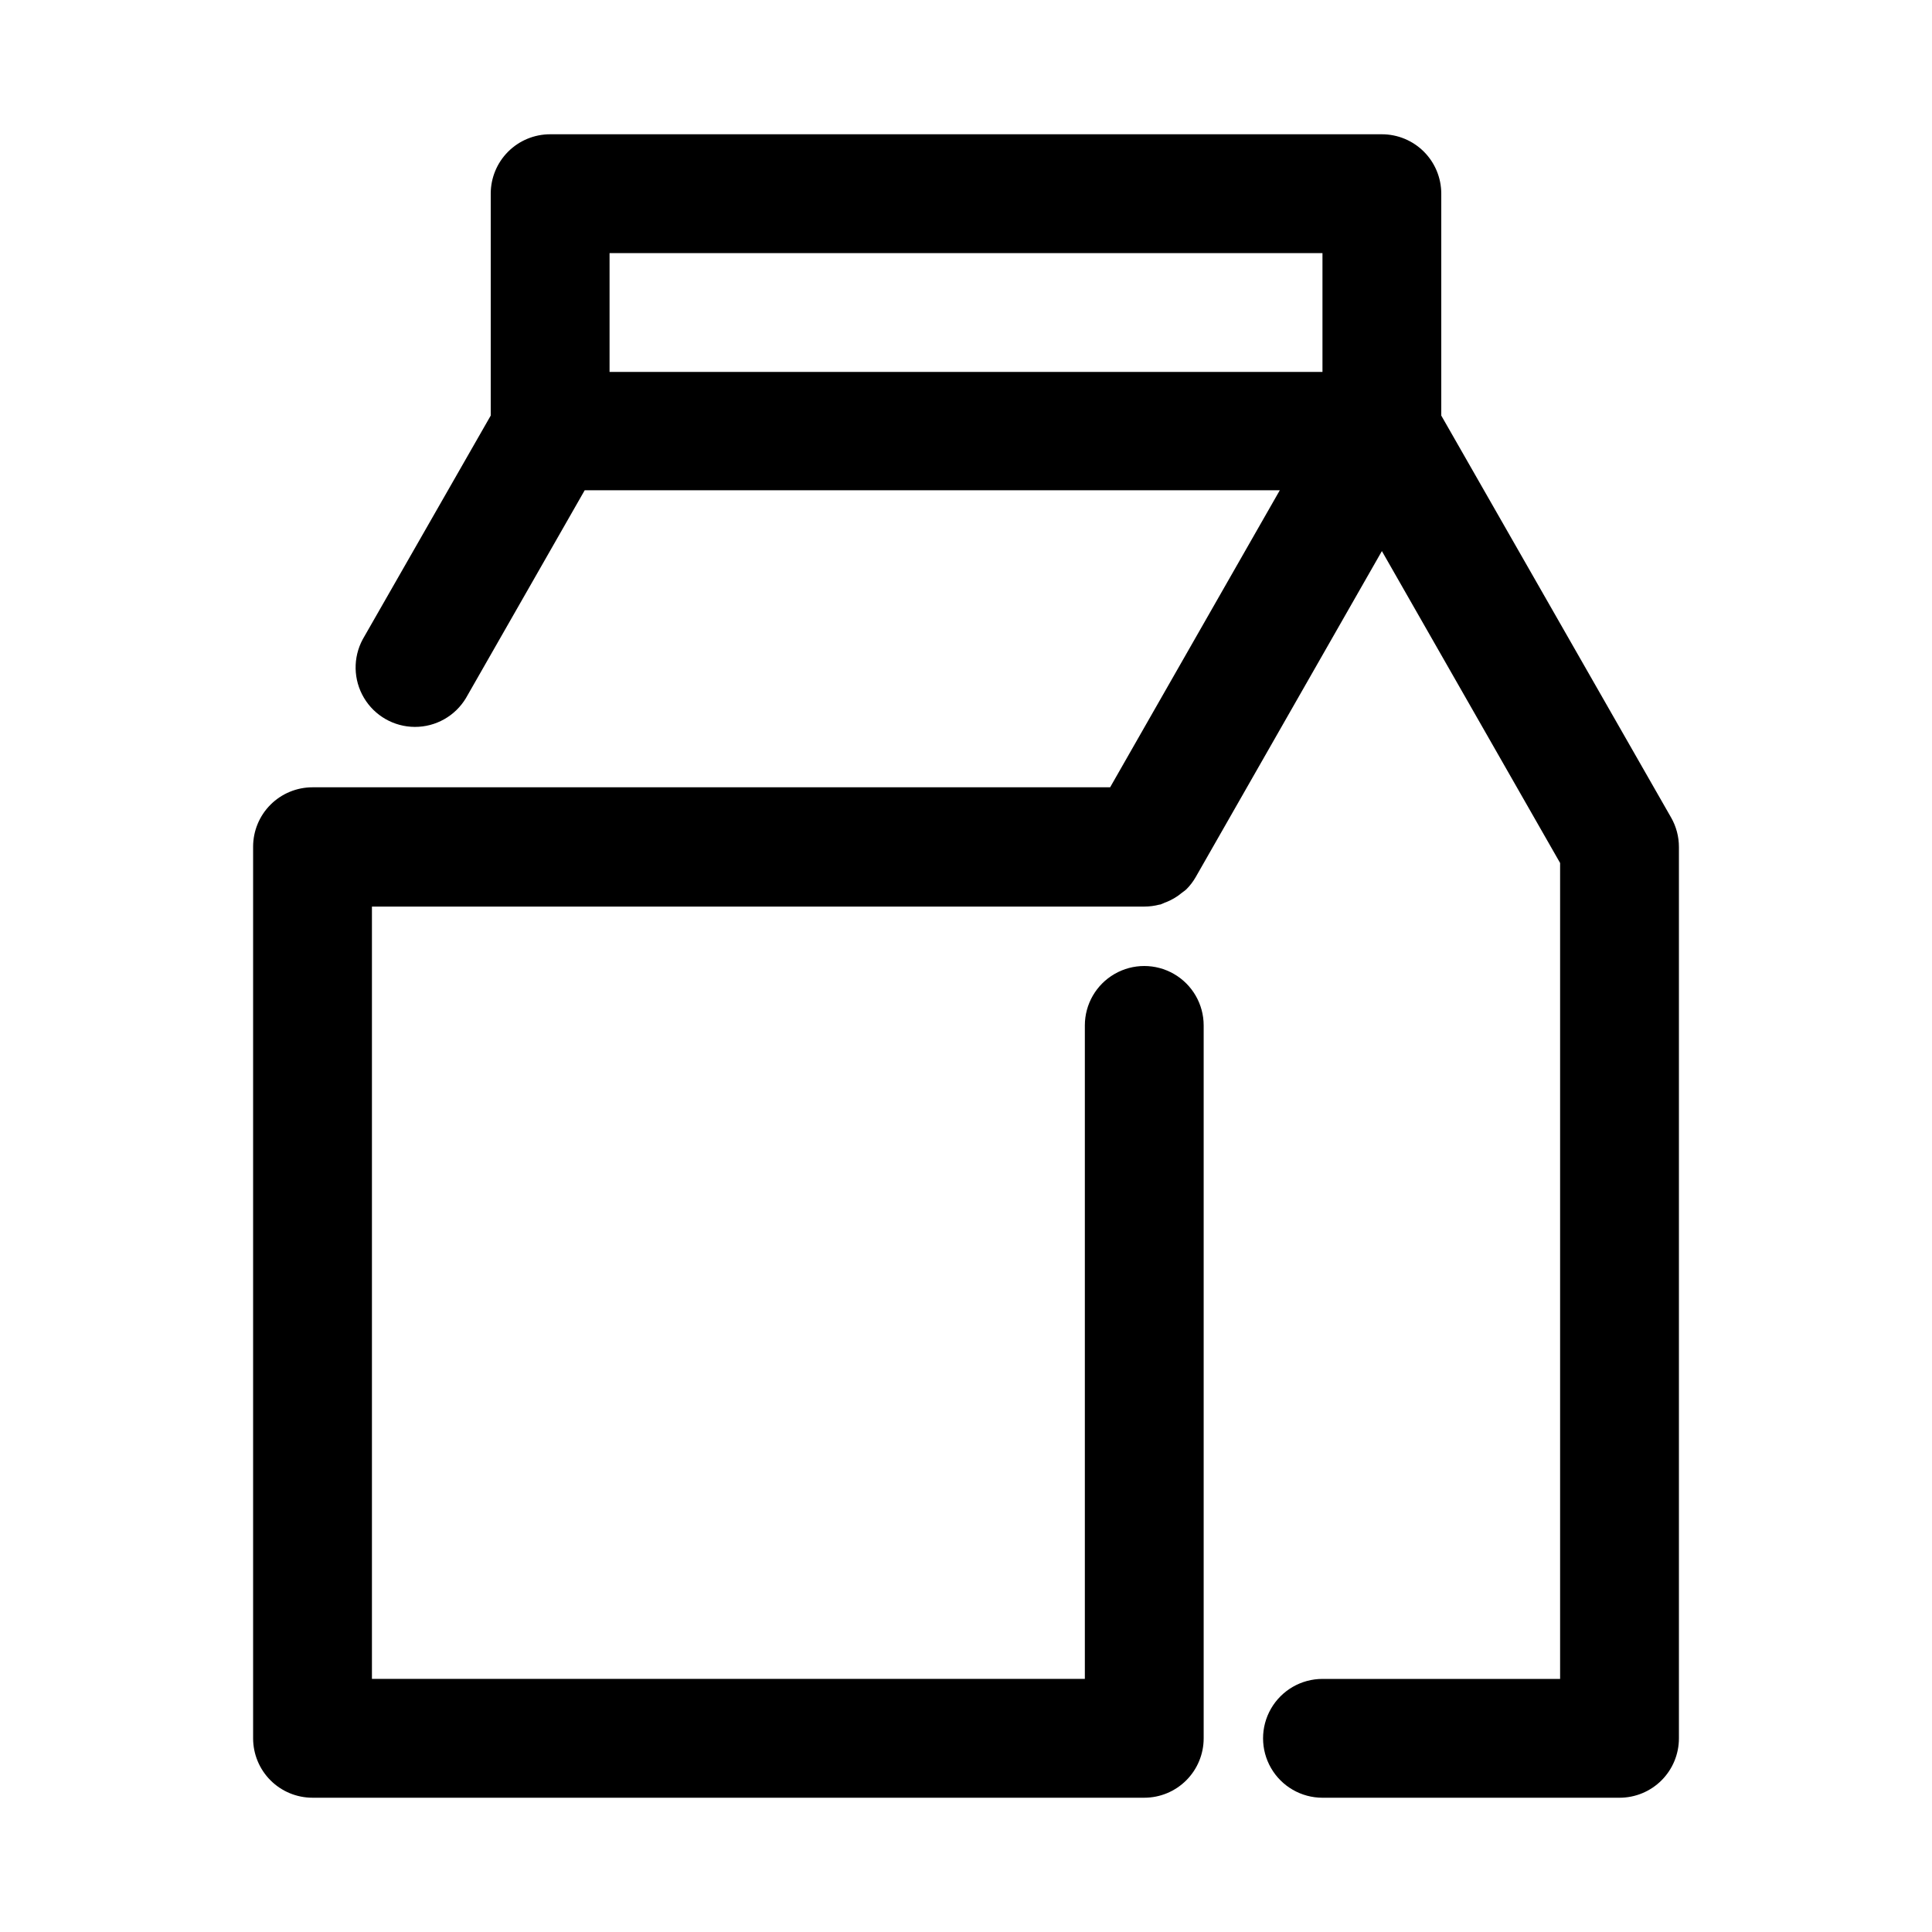
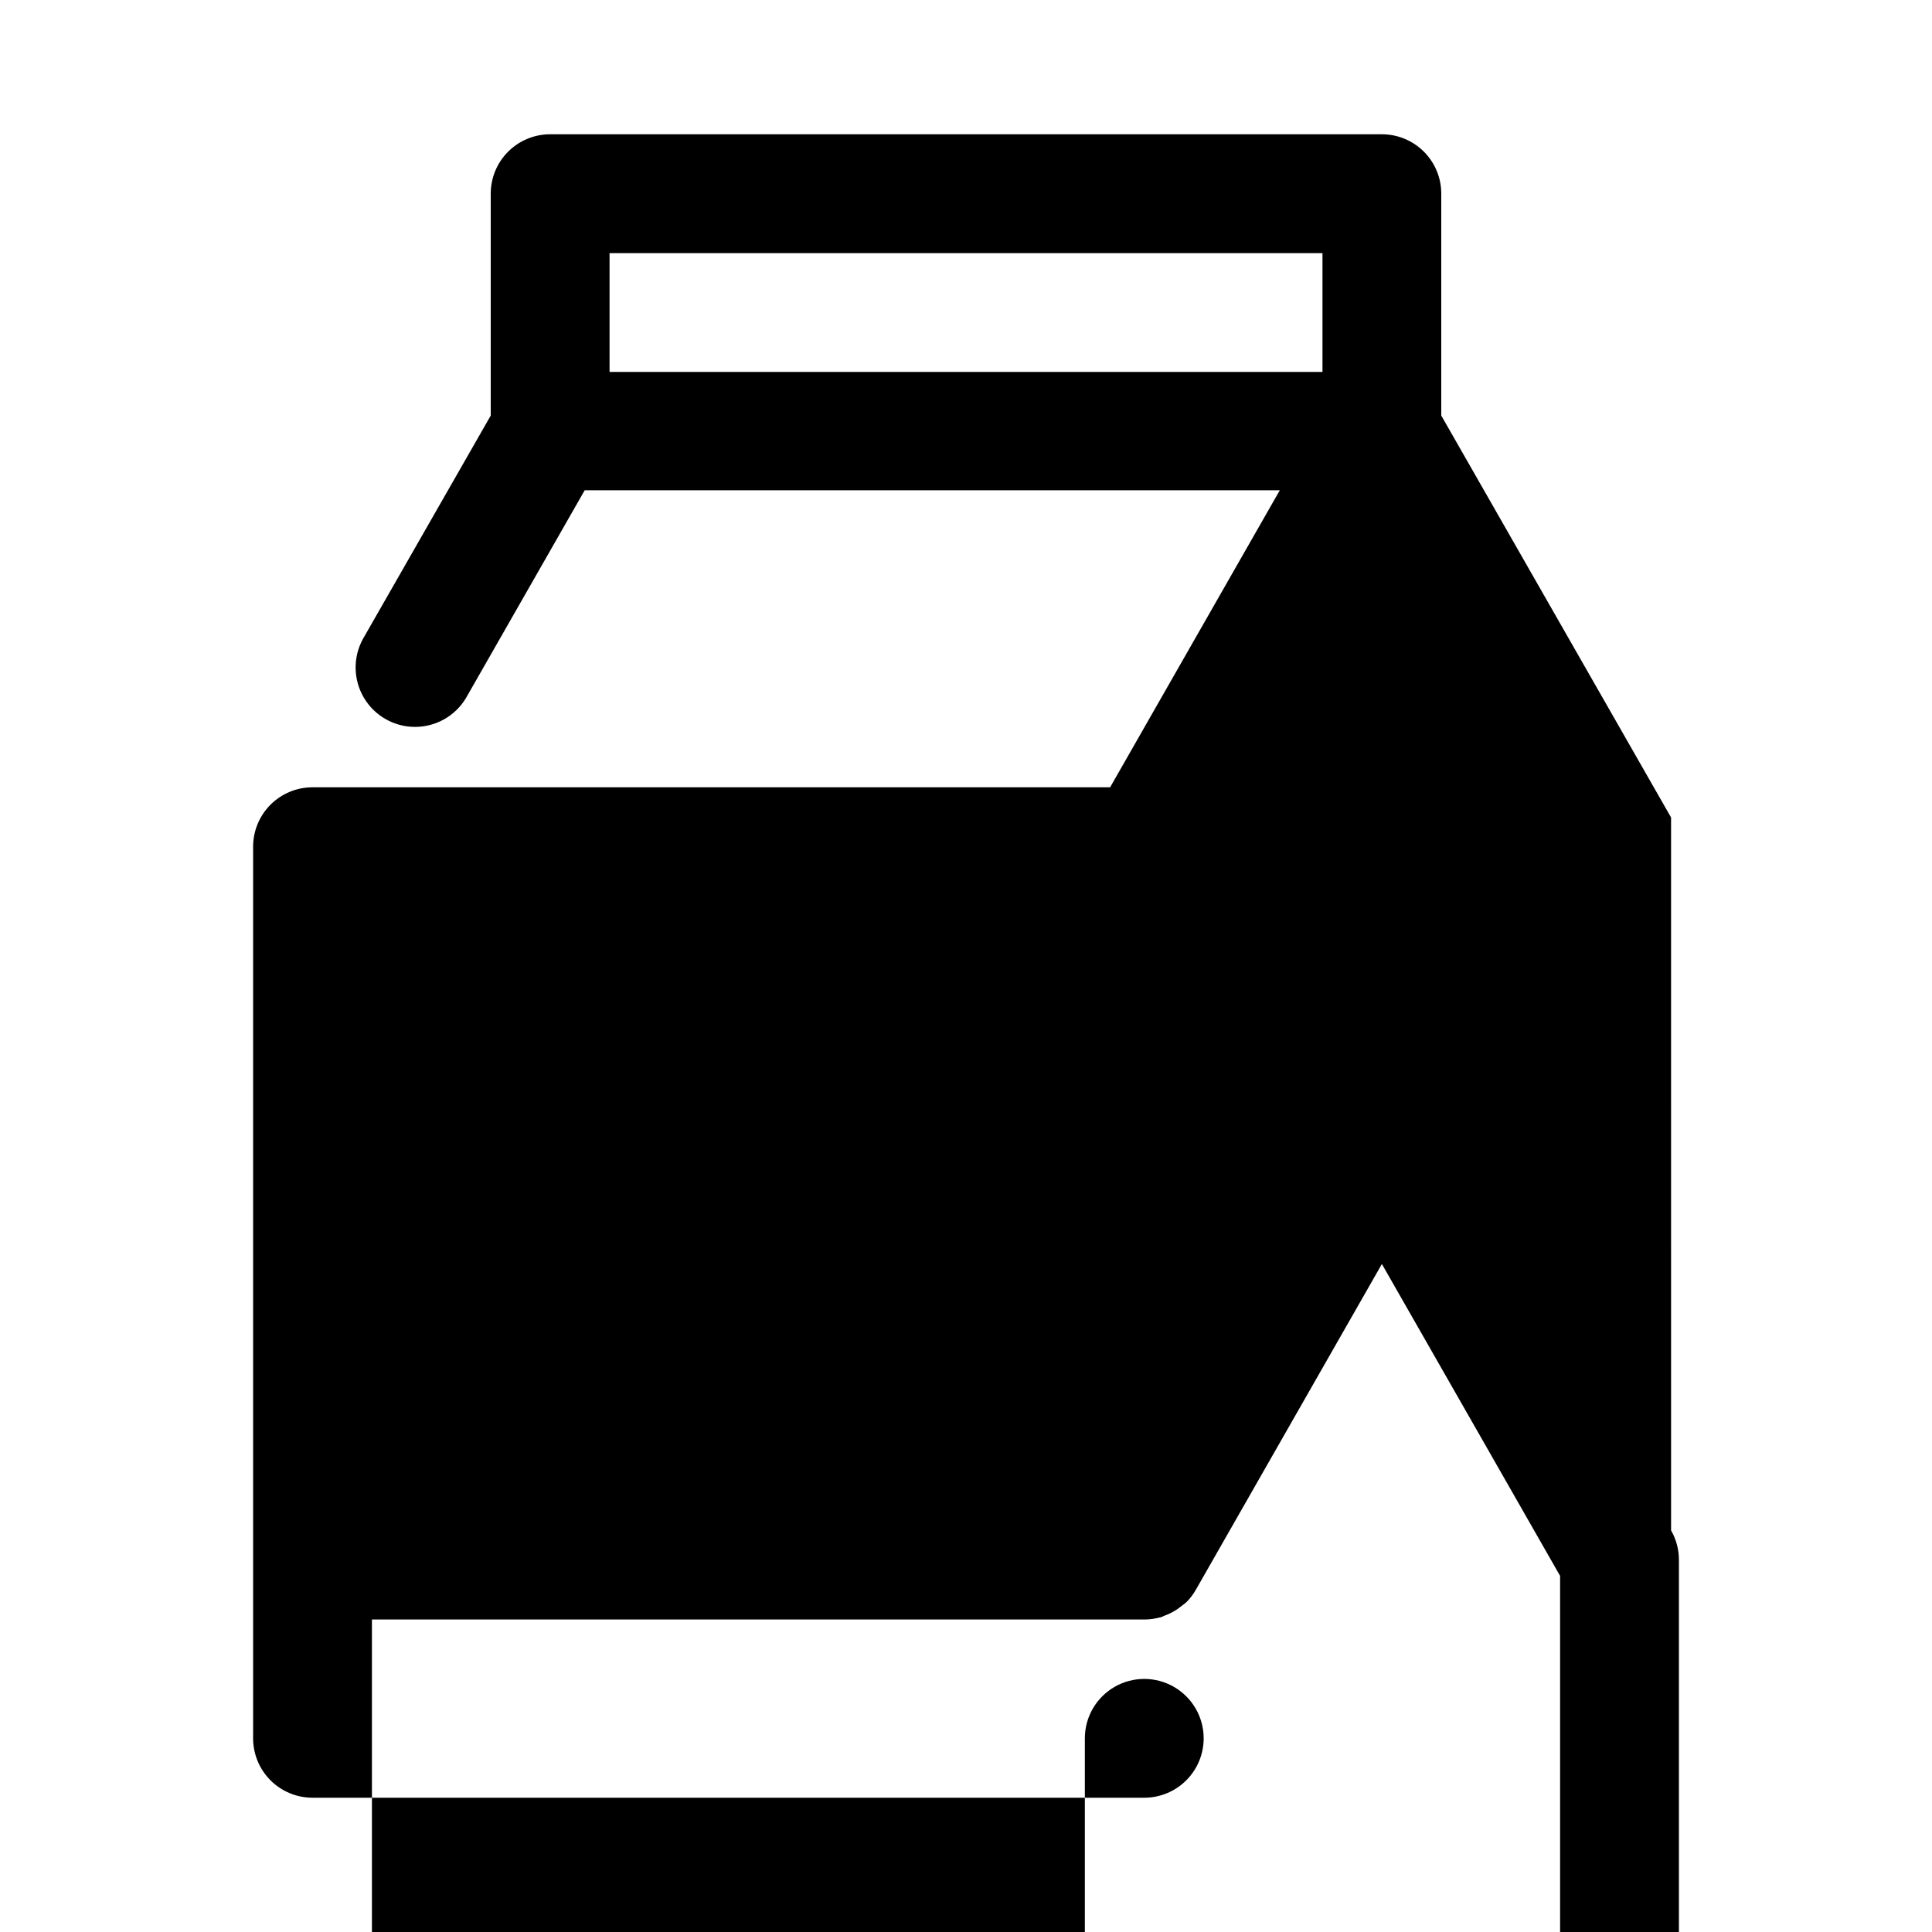
<svg xmlns="http://www.w3.org/2000/svg" fill="#000000" width="800px" height="800px" version="1.1" viewBox="144 144 512 512">
-   <path d="m586.85 360.64-60.898-106.51v-58.805c0-4.176-1.656-8.18-4.609-11.133-2.953-2.949-6.957-4.609-11.133-4.609h-220.42c-4.176 0-8.18 1.66-11.133 4.609-2.953 2.953-4.609 6.957-4.609 11.133v58.805l-33.914 59.277c-2.633 4.871-2.512 10.766 0.316 15.523 2.824 4.762 7.945 7.688 13.48 7.707 5.535 0.02 10.676-2.871 13.535-7.613l31.488-55.105h184.21l-35.977 62.977-8.988 15.742-211.38 0.004c-4.176 0-8.18 1.66-11.133 4.609-2.949 2.953-4.609 6.957-4.609 11.133v236.29c0 4.176 1.66 8.18 4.609 11.133 2.953 2.953 6.957 4.609 11.133 4.609h220.42c4.176 0 8.18-1.656 11.133-4.609 2.953-2.953 4.613-6.957 4.613-11.133v-188.93c0-5.625-3.004-10.82-7.875-13.633-4.871-2.812-10.871-2.812-15.742 0s-7.871 8.008-7.871 13.633v173.18h-188.93v-204.67h204.67c1.375 0 2.746-0.184 4.078-0.535h0.141c0.414-0.145 0.82-0.312 1.215-0.504 0.438-0.156 0.867-0.332 1.289-0.535 0.77-0.363 1.508-0.789 2.203-1.273 0.379-0.27 0.723-0.535 1.086-0.836 0.363-0.301 0.723-0.488 1.039-0.805l0.094-0.078h0.004c0.984-0.98 1.832-2.094 2.519-3.305l49.309-86.34 47.23 82.656v216.23h-62.977c-5.621 0-10.82 3.004-13.633 7.875-2.812 4.871-2.812 10.871 0 15.742 2.812 4.871 8.012 7.871 13.633 7.871h78.723c4.176 0 8.18-1.656 11.133-4.609 2.953-2.953 4.609-6.957 4.609-11.133v-236.16c0.012-2.762-0.707-5.477-2.078-7.875zm-281.31-118.08v-31.488h188.93v31.488z" />
+   <path d="m586.85 360.64-60.898-106.51v-58.805c0-4.176-1.656-8.18-4.609-11.133-2.953-2.949-6.957-4.609-11.133-4.609h-220.42c-4.176 0-8.18 1.66-11.133 4.609-2.953 2.953-4.609 6.957-4.609 11.133v58.805l-33.914 59.277c-2.633 4.871-2.512 10.766 0.316 15.523 2.824 4.762 7.945 7.688 13.48 7.707 5.535 0.02 10.676-2.871 13.535-7.613l31.488-55.105h184.21l-35.977 62.977-8.988 15.742-211.38 0.004c-4.176 0-8.18 1.66-11.133 4.609-2.949 2.953-4.609 6.957-4.609 11.133v236.29c0 4.176 1.66 8.18 4.609 11.133 2.953 2.953 6.957 4.609 11.133 4.609h220.42c4.176 0 8.18-1.656 11.133-4.609 2.953-2.953 4.613-6.957 4.613-11.133c0-5.625-3.004-10.82-7.875-13.633-4.871-2.812-10.871-2.812-15.742 0s-7.871 8.008-7.871 13.633v173.18h-188.93v-204.67h204.67c1.375 0 2.746-0.184 4.078-0.535h0.141c0.414-0.145 0.82-0.312 1.215-0.504 0.438-0.156 0.867-0.332 1.289-0.535 0.77-0.363 1.508-0.789 2.203-1.273 0.379-0.27 0.723-0.535 1.086-0.836 0.363-0.301 0.723-0.488 1.039-0.805l0.094-0.078h0.004c0.984-0.98 1.832-2.094 2.519-3.305l49.309-86.34 47.23 82.656v216.23h-62.977c-5.621 0-10.82 3.004-13.633 7.875-2.812 4.871-2.812 10.871 0 15.742 2.812 4.871 8.012 7.871 13.633 7.871h78.723c4.176 0 8.18-1.656 11.133-4.609 2.953-2.953 4.609-6.957 4.609-11.133v-236.16c0.012-2.762-0.707-5.477-2.078-7.875zm-281.31-118.08v-31.488h188.93v31.488z" />
</svg>